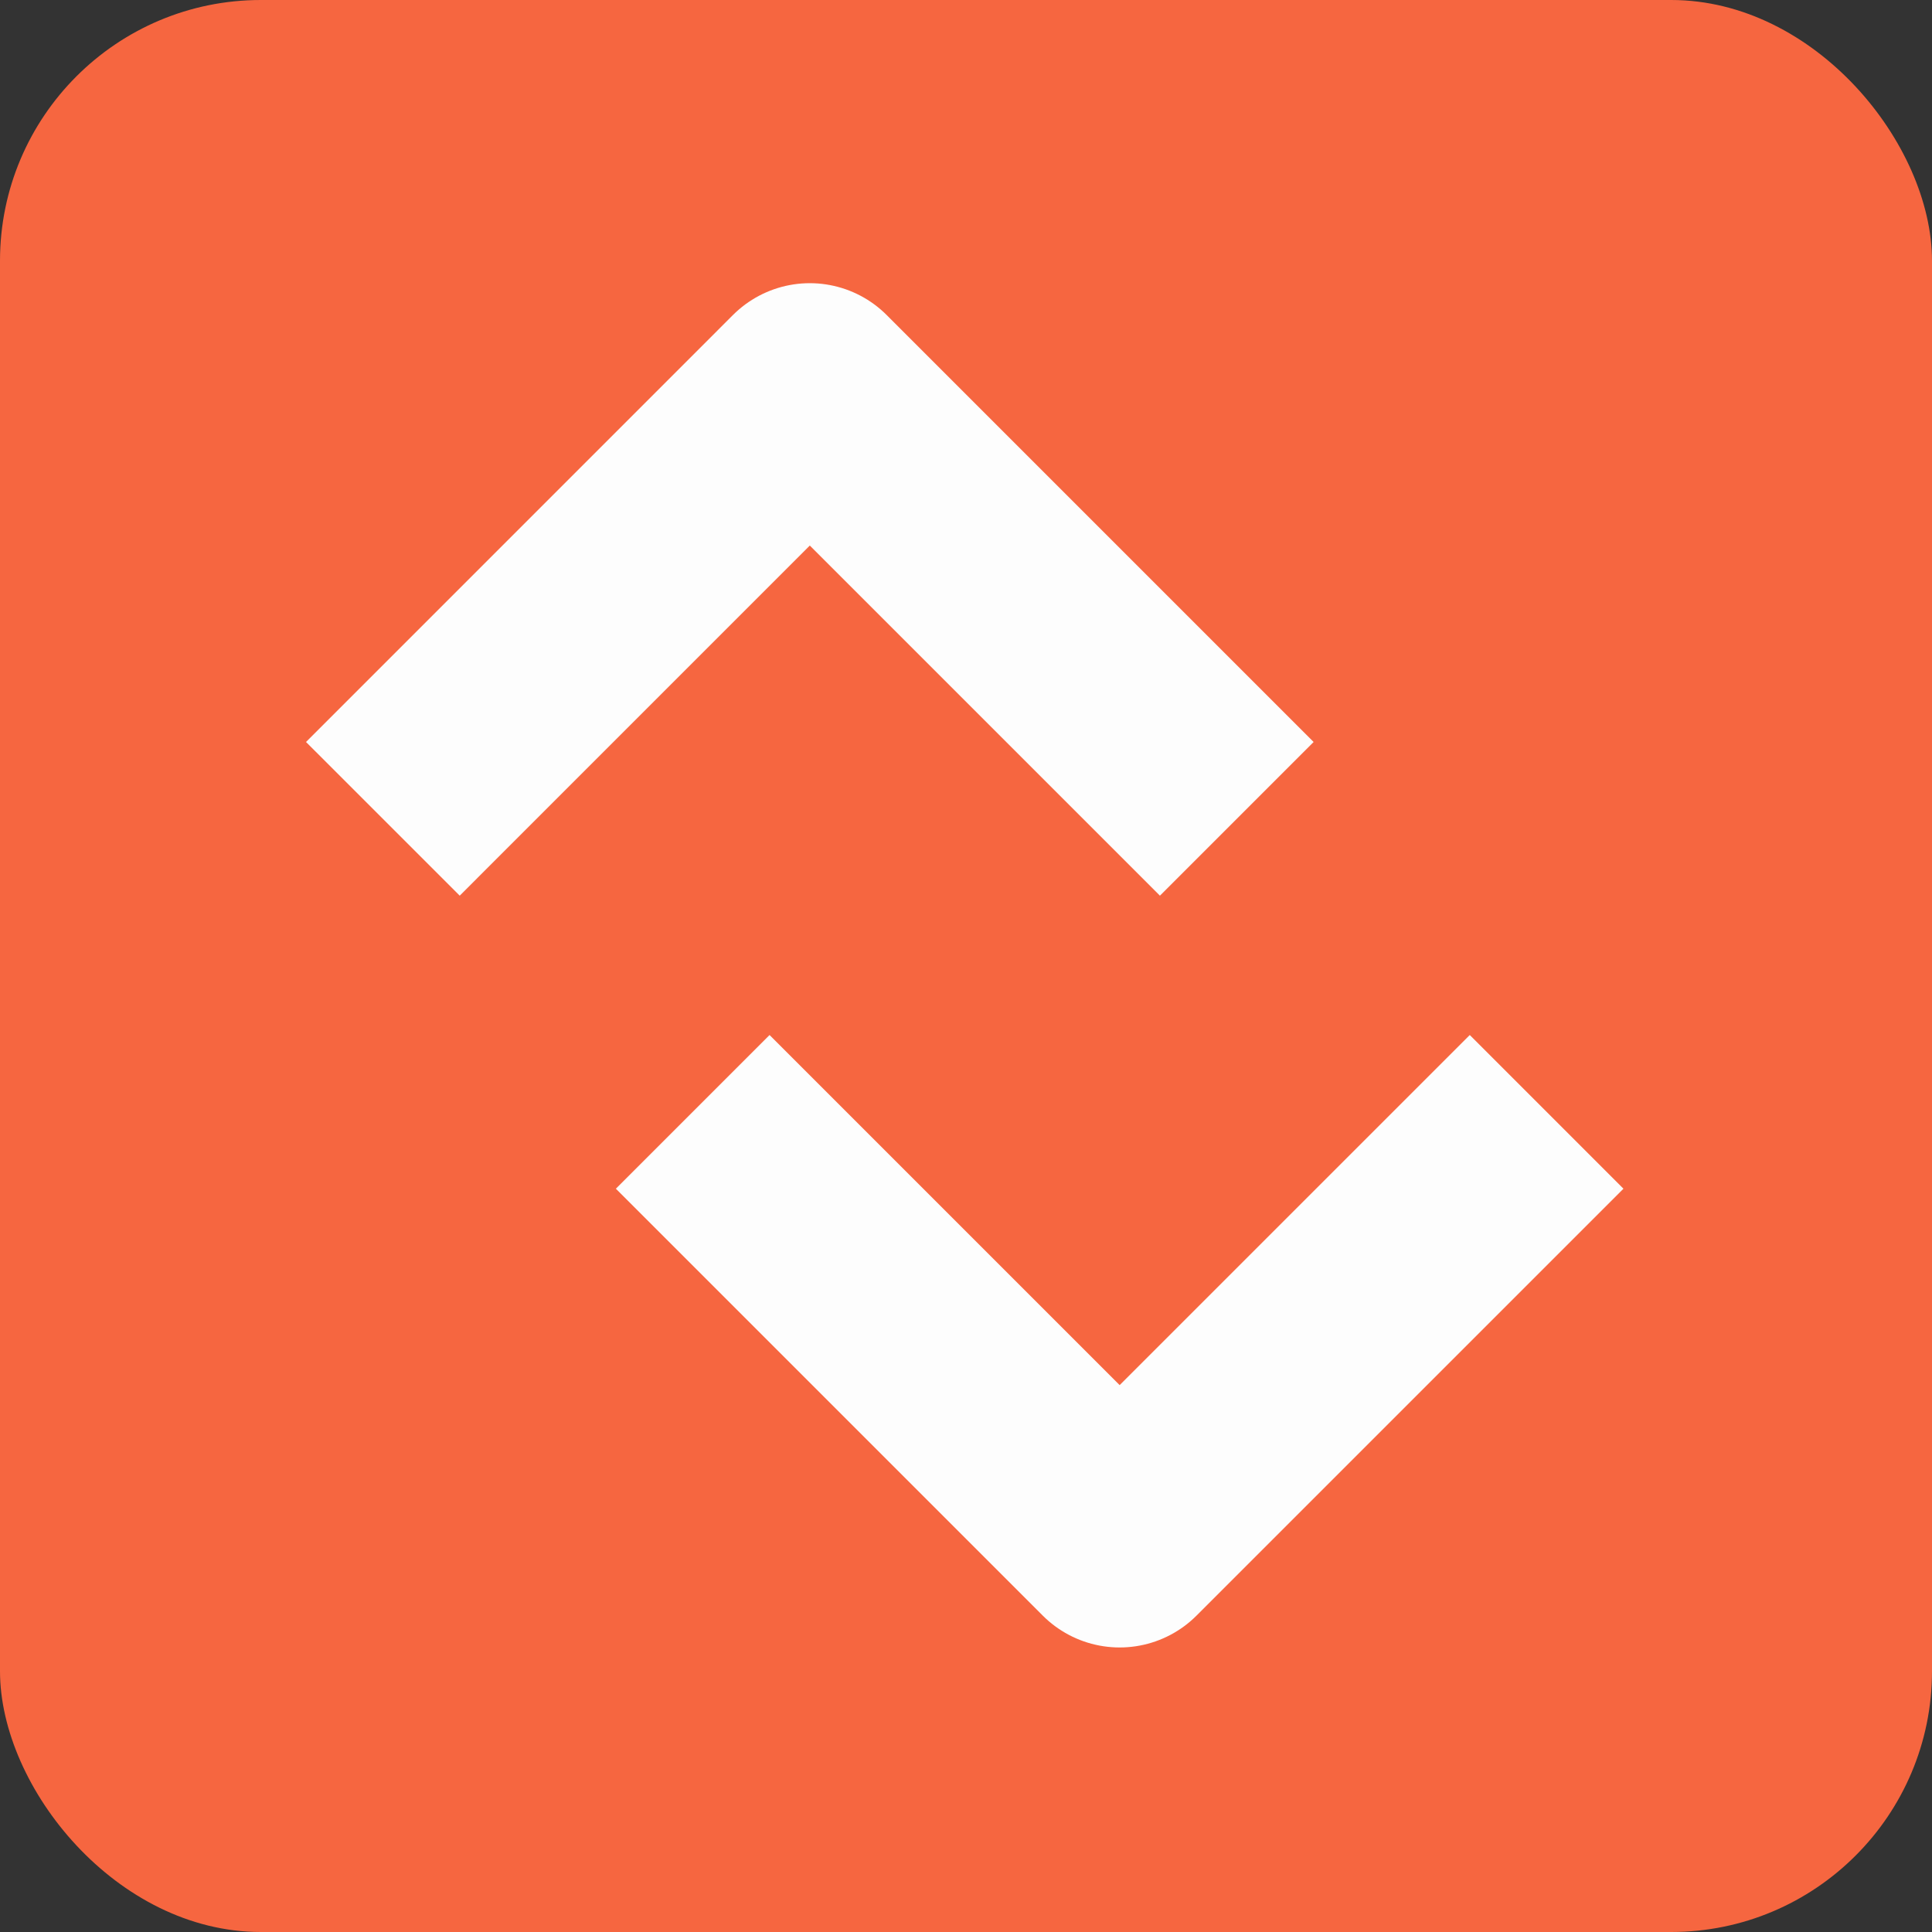
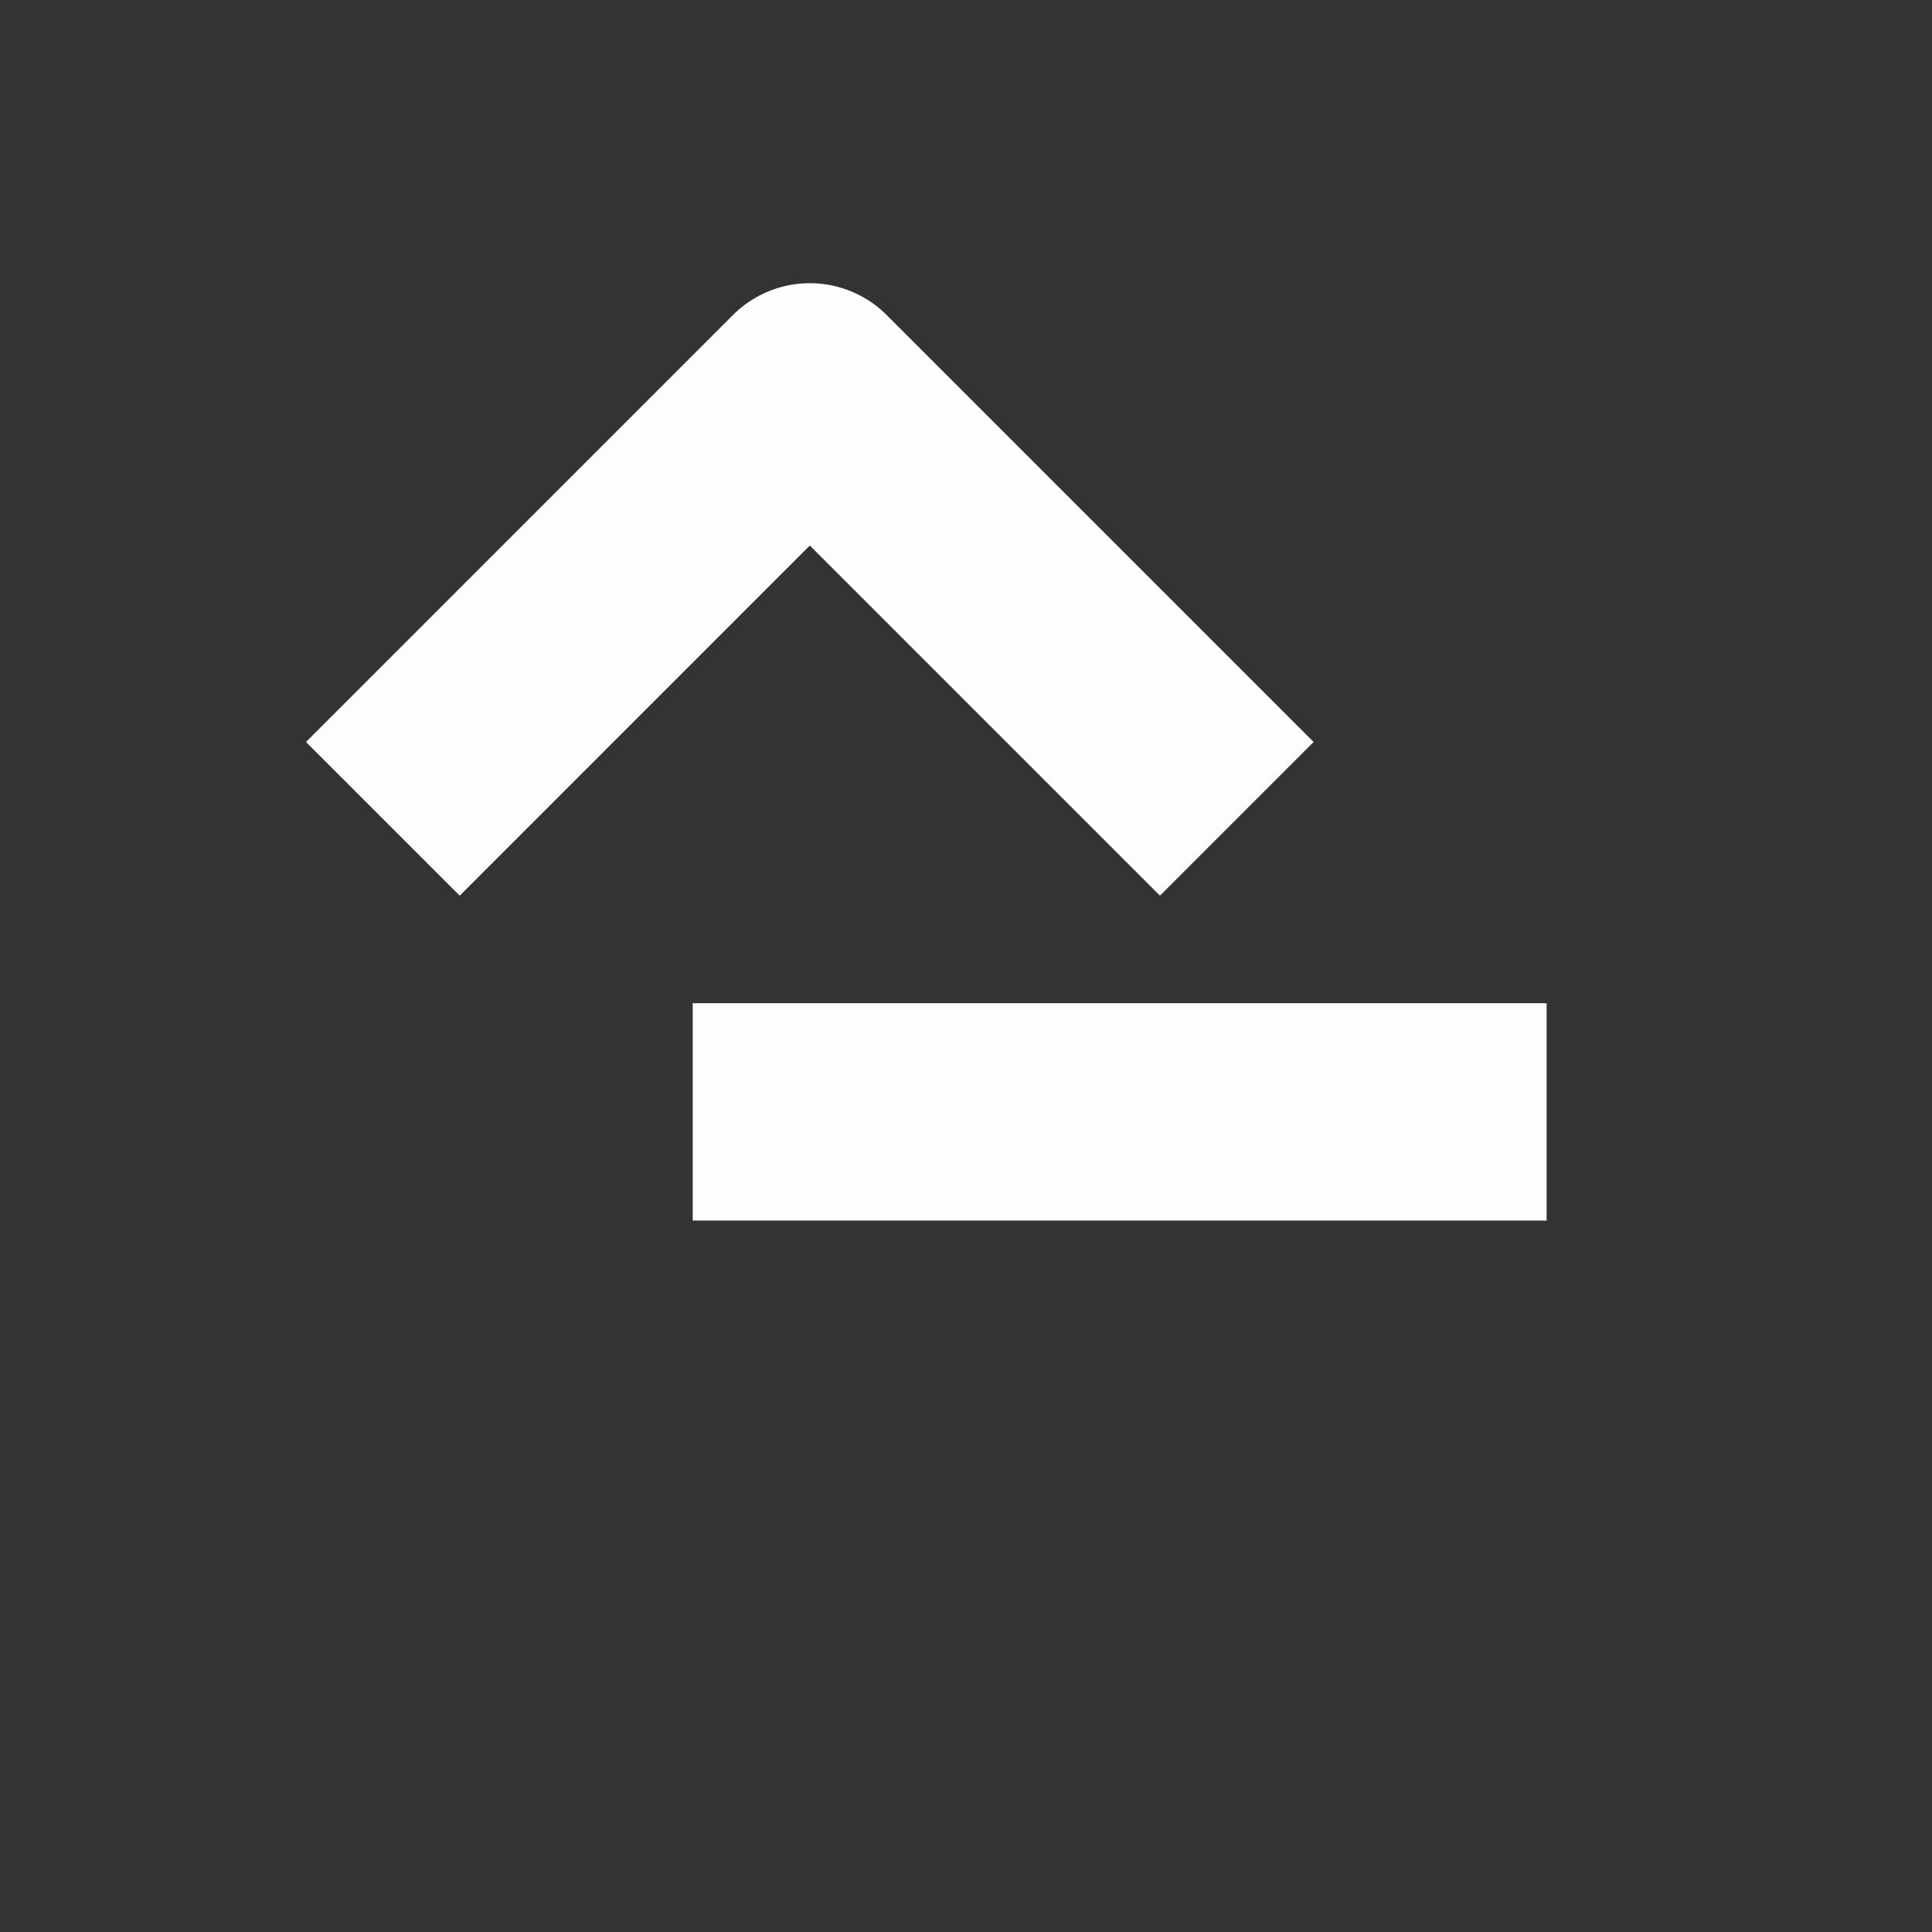
<svg xmlns="http://www.w3.org/2000/svg" width="40" height="40" viewBox="0 0 40 40" fill="none">
  <rect x="0" y="0" width="40" height="40" fill="#333333" stroke="none" />
-   <rect width="40" height="40" rx="5.4" fill="#F66640" />
  <path d="M7.927 16.953L16.766 8.113L25.606 16.953" stroke="#FDFDFD" stroke-width="4.5" stroke-linejoin="round" />
-   <path d="M32.021 23.02L23.181 31.859L14.342 23.02" stroke="#FDFDFD" stroke-width="4.5" stroke-linejoin="round" />
+   <path d="M32.021 23.02L14.342 23.02" stroke="#FDFDFD" stroke-width="4.5" stroke-linejoin="round" />
</svg>